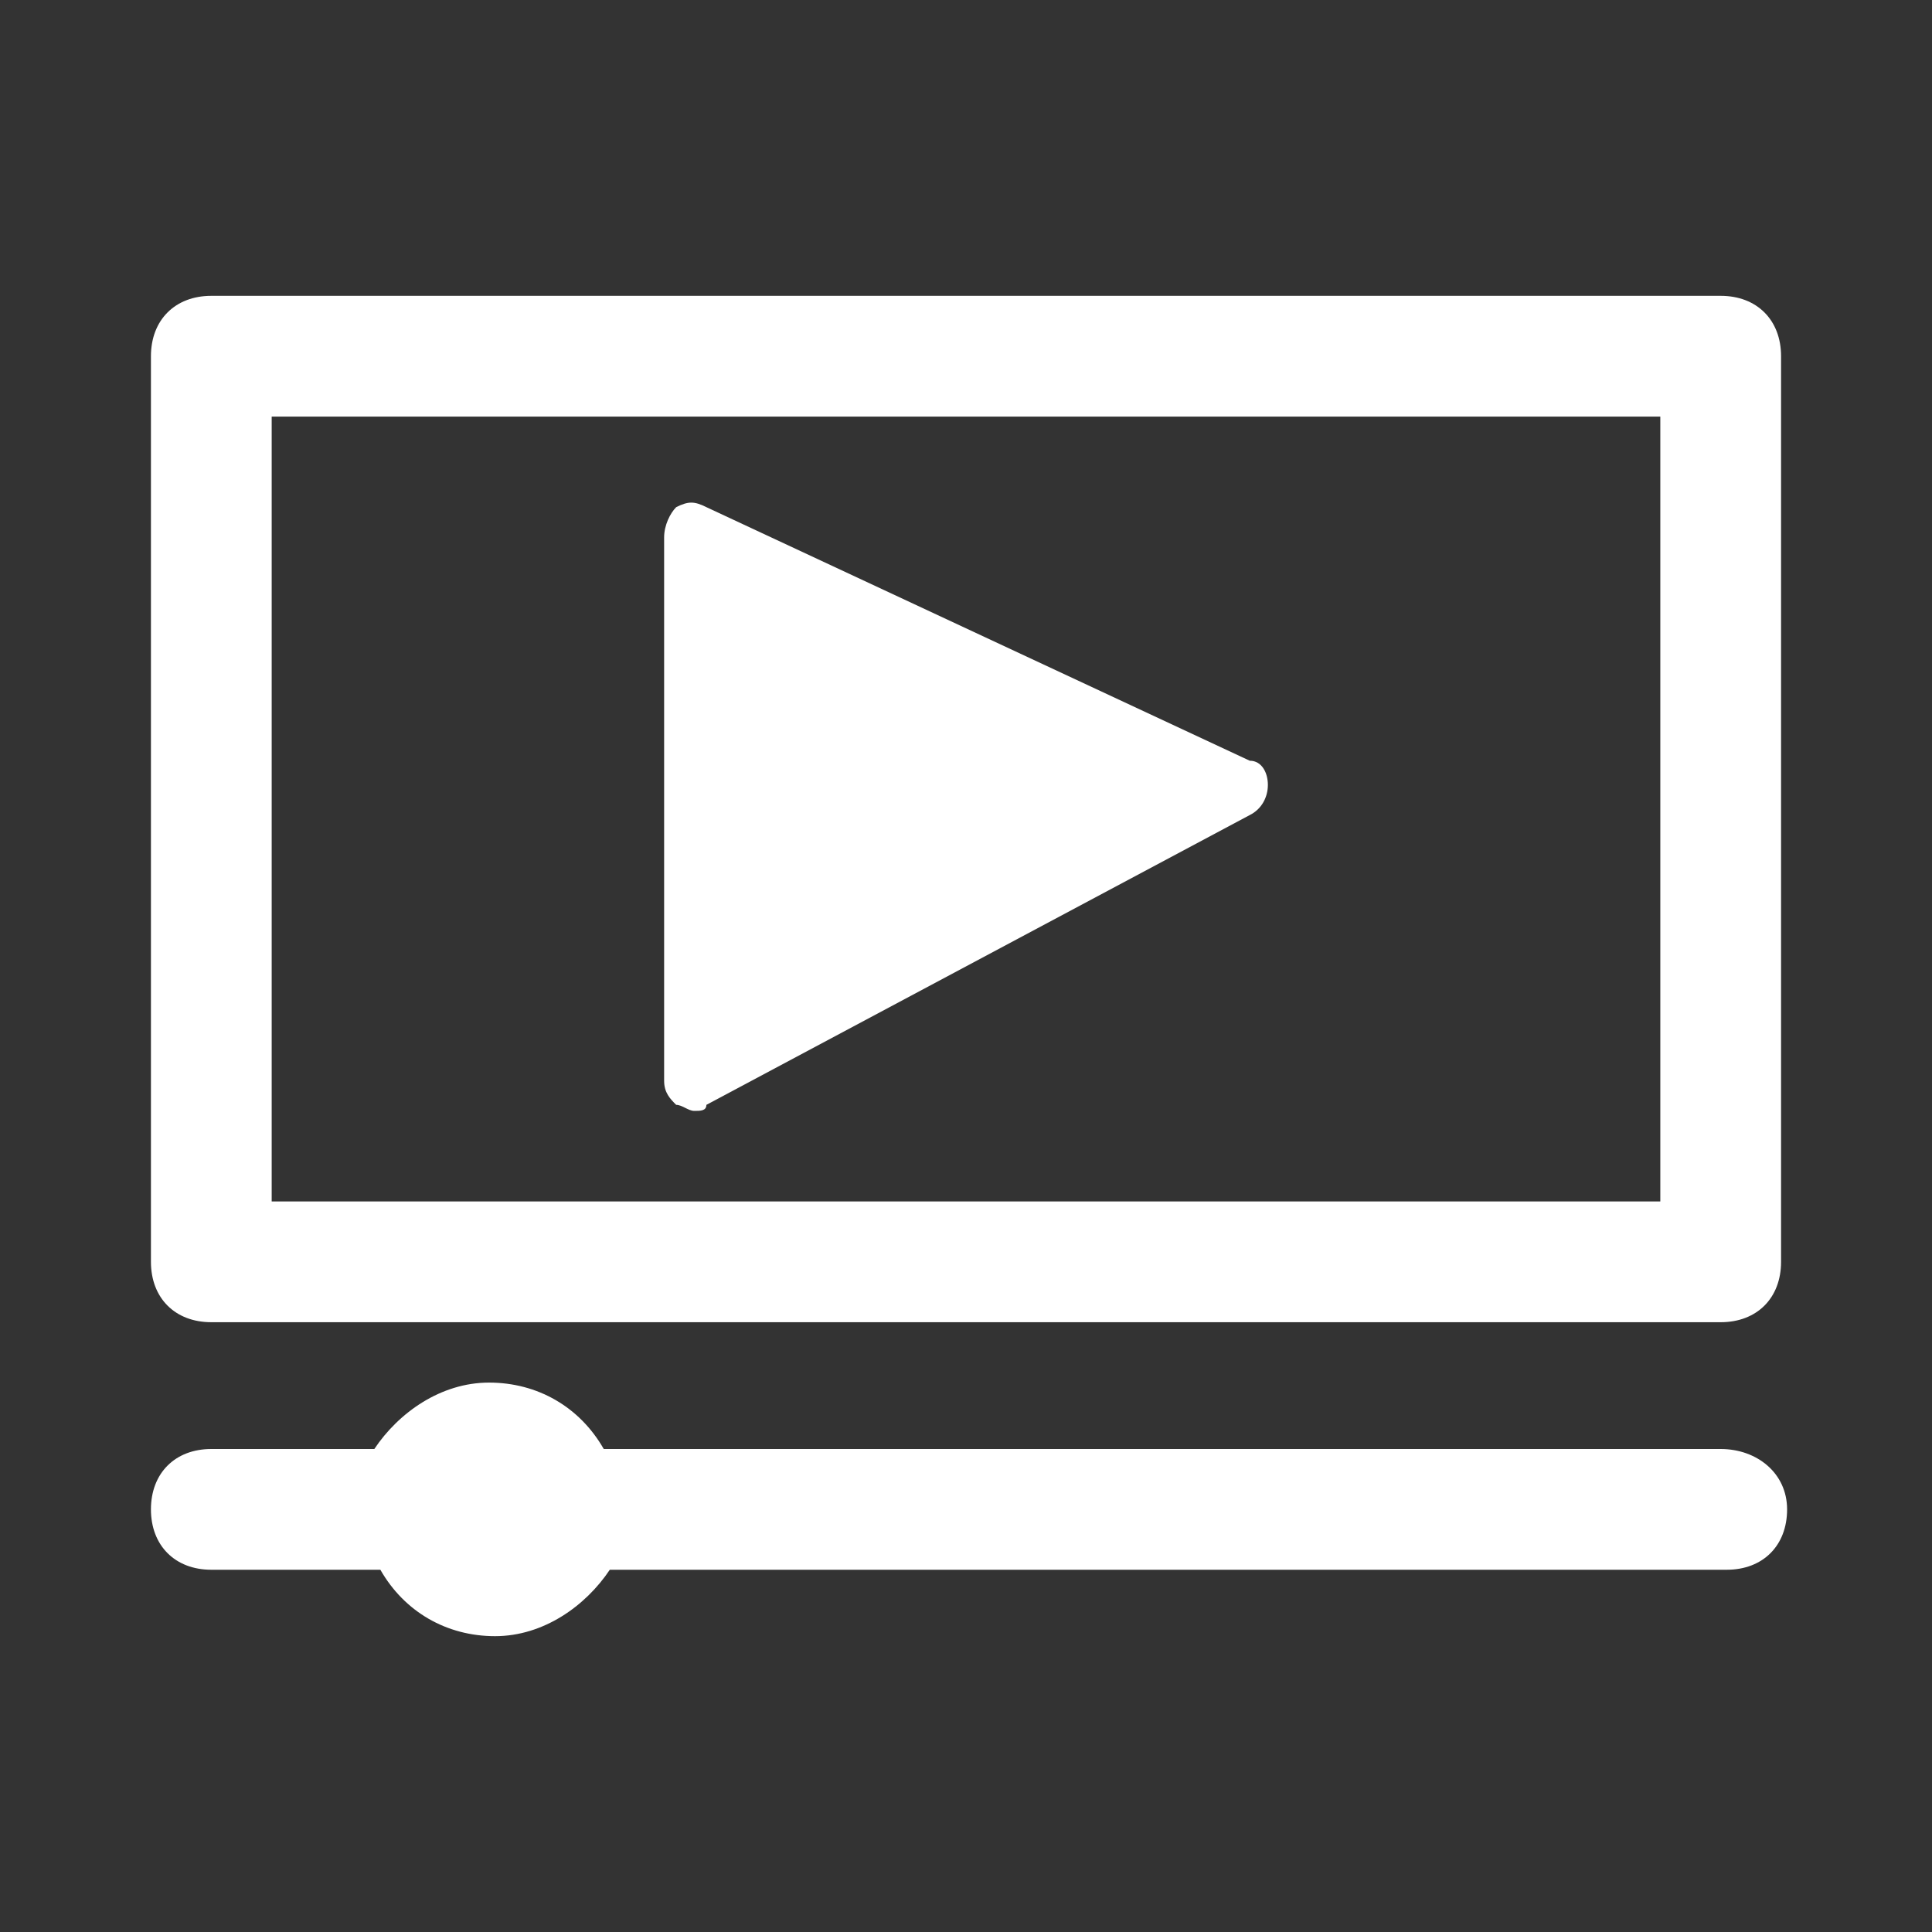
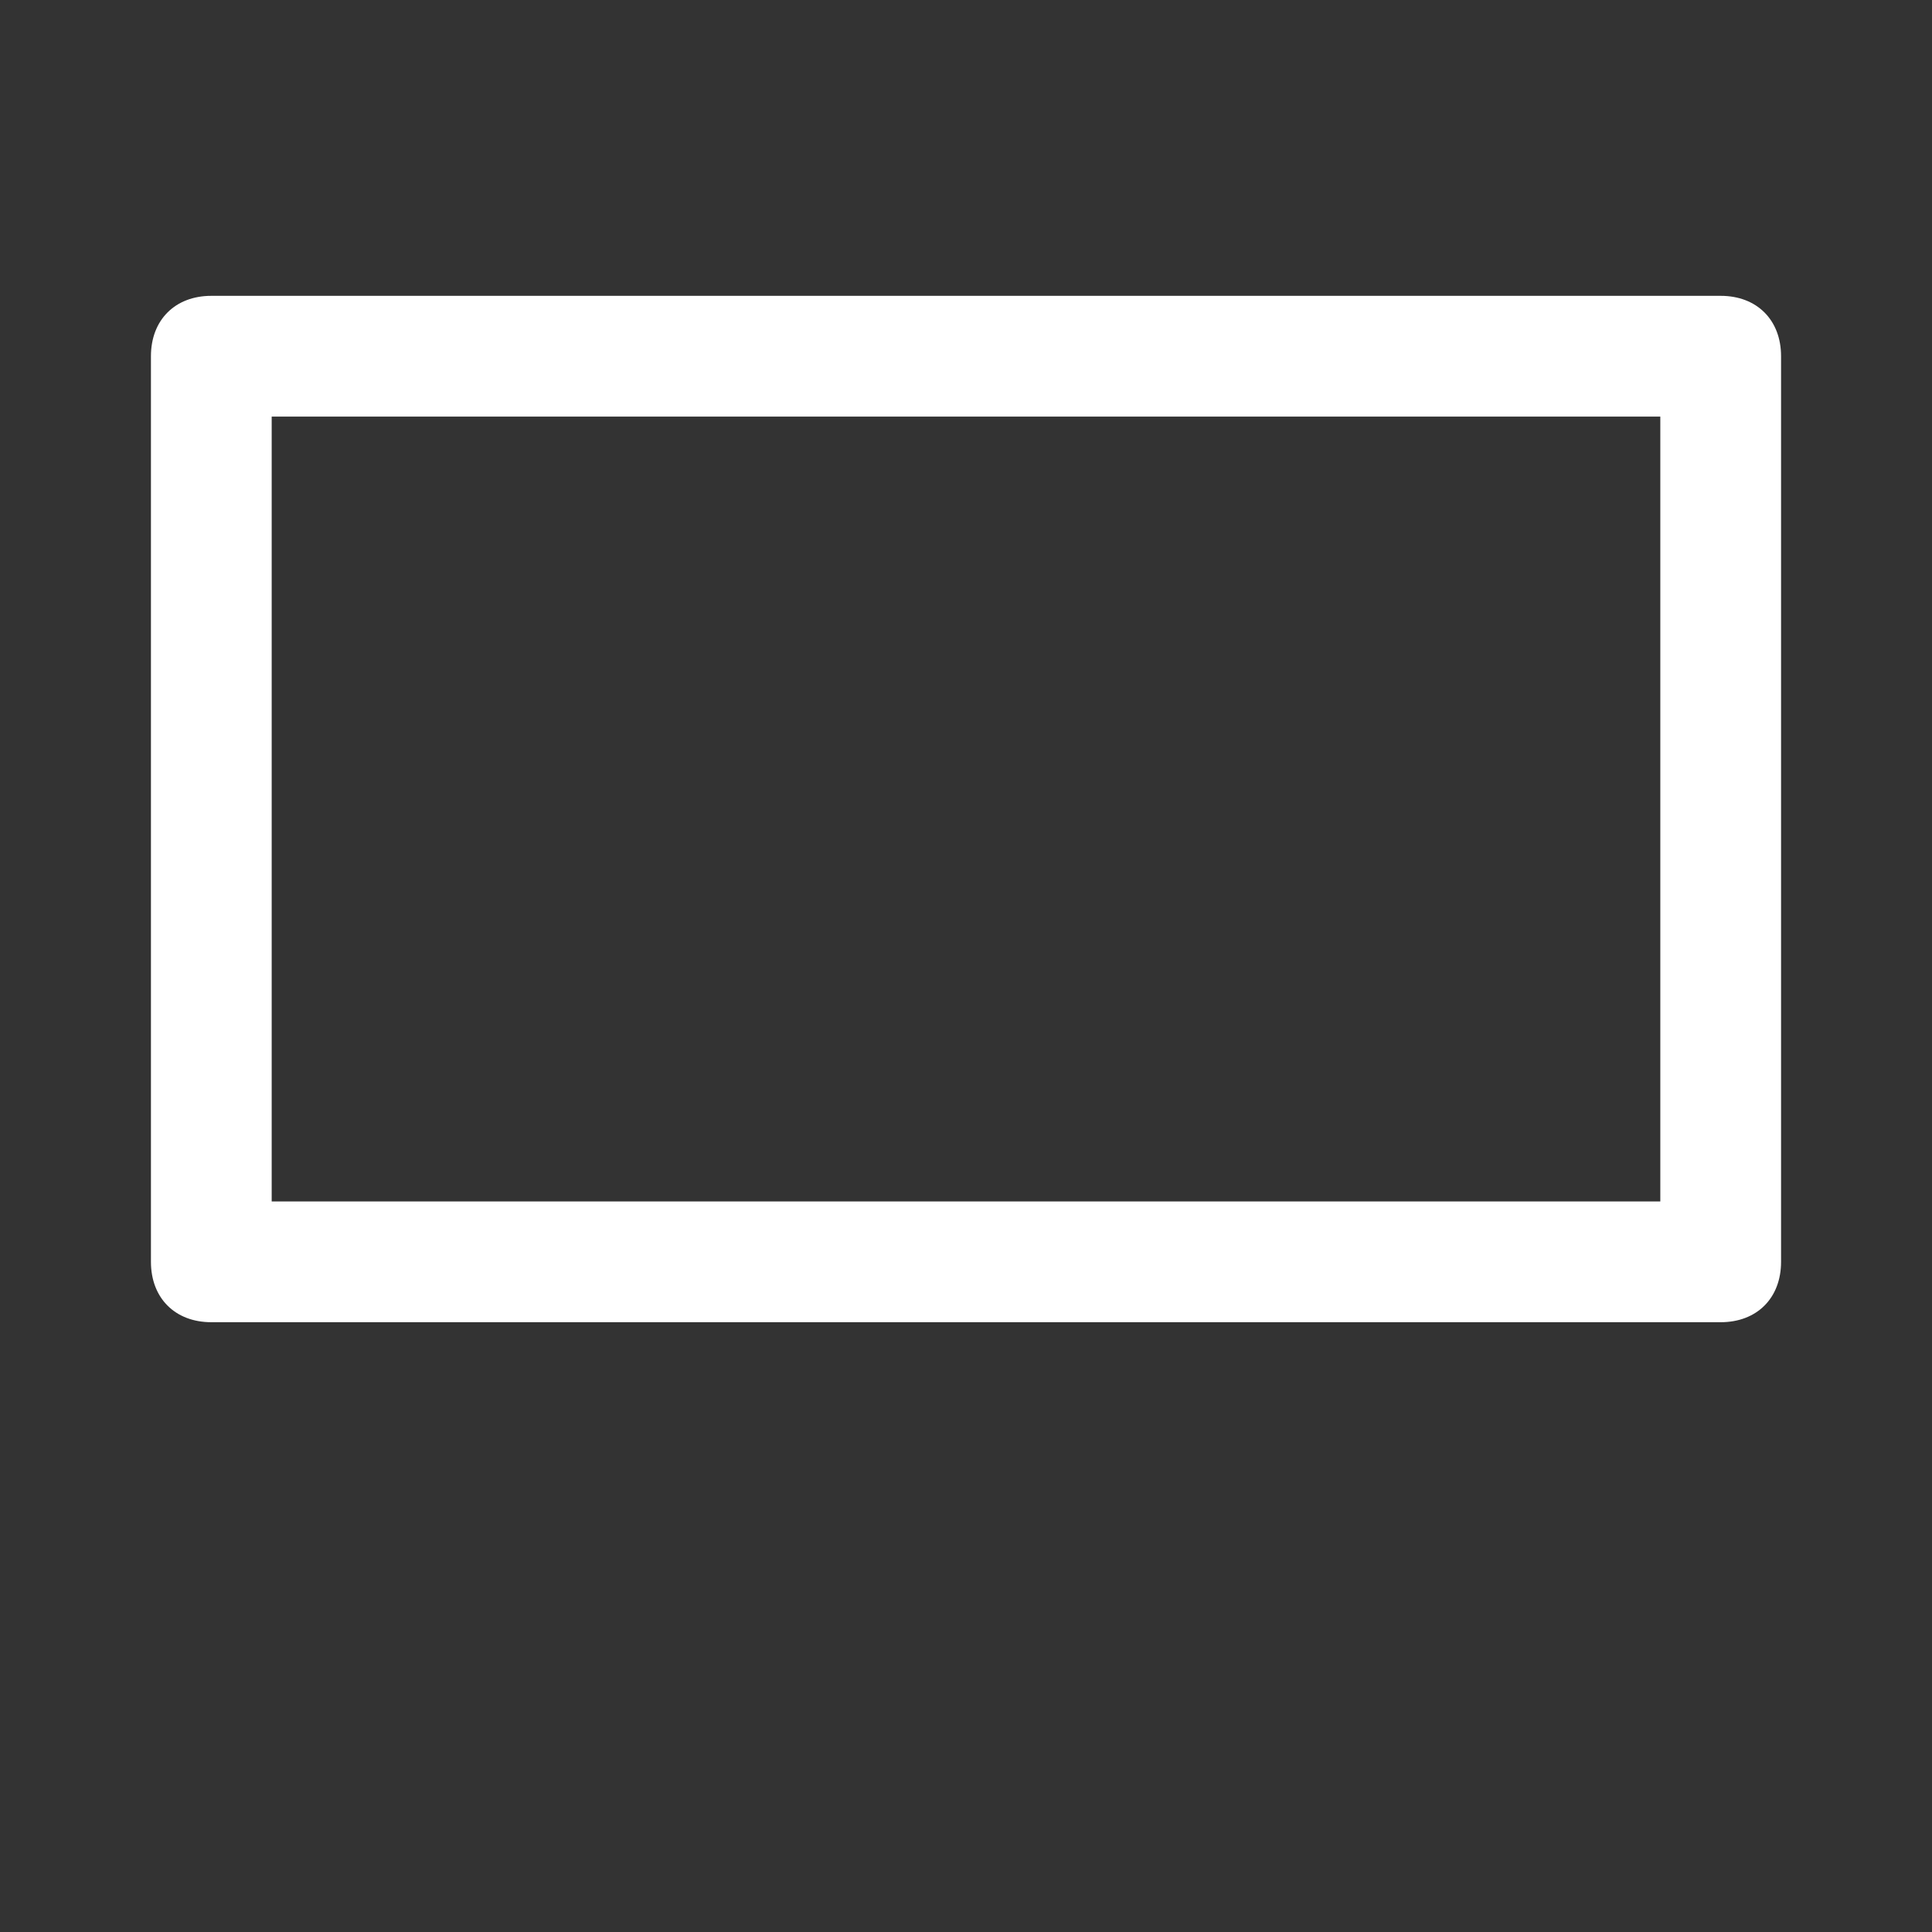
<svg xmlns="http://www.w3.org/2000/svg" version="1.1" id="Layer_1" x="0px" y="0px" viewBox="0 0 32 32" style="enable-background:new 0 0 32 32;" xml:space="preserve">
  <rect x="0" y="0" width="32" height="32" fill="#333333" stroke="none" />
  <style type="text/css">
	.st0{fill:#FFFFFF;}
</style>
  <g>
    <path class="st0" d="M28.5,4.9h-25c-0.6,0-1,0.4-1,1v15c0,0.6,0.4,1,1,1h25c0.6,0,1-0.4,1-1v-15C29.5,5.3,29.1,4.9,28.5,4.9z    M27.5,19.9h-23v-13h23V19.9z" />
-     <path class="st0" d="M11.5,18.4c0.1,0,0.2,0,0.2-0.1l9-4.8c0.2-0.1,0.3-0.3,0.3-0.5c0-0.2-0.1-0.4-0.3-0.4l-9-4.2   c-0.2-0.1-0.3-0.1-0.5,0C11.1,8.5,11,8.7,11,8.9v9c0,0.2,0.1,0.3,0.2,0.4C11.3,18.3,11.4,18.4,11.5,18.4z" />
-     <path class="st0" d="M28.5,24H10c-0.4-0.7-1.1-1.1-1.9-1.1c-0.8,0-1.5,0.5-1.9,1.1H3.5c-0.6,0-1,0.4-1,1s0.4,1,1,1h2.8   c0.4,0.7,1.1,1.1,1.9,1.1c0.8,0,1.5-0.5,1.9-1.1h18.5c0.6,0,1-0.4,1-1S29.1,24,28.5,24z" />
  </g>
</svg>